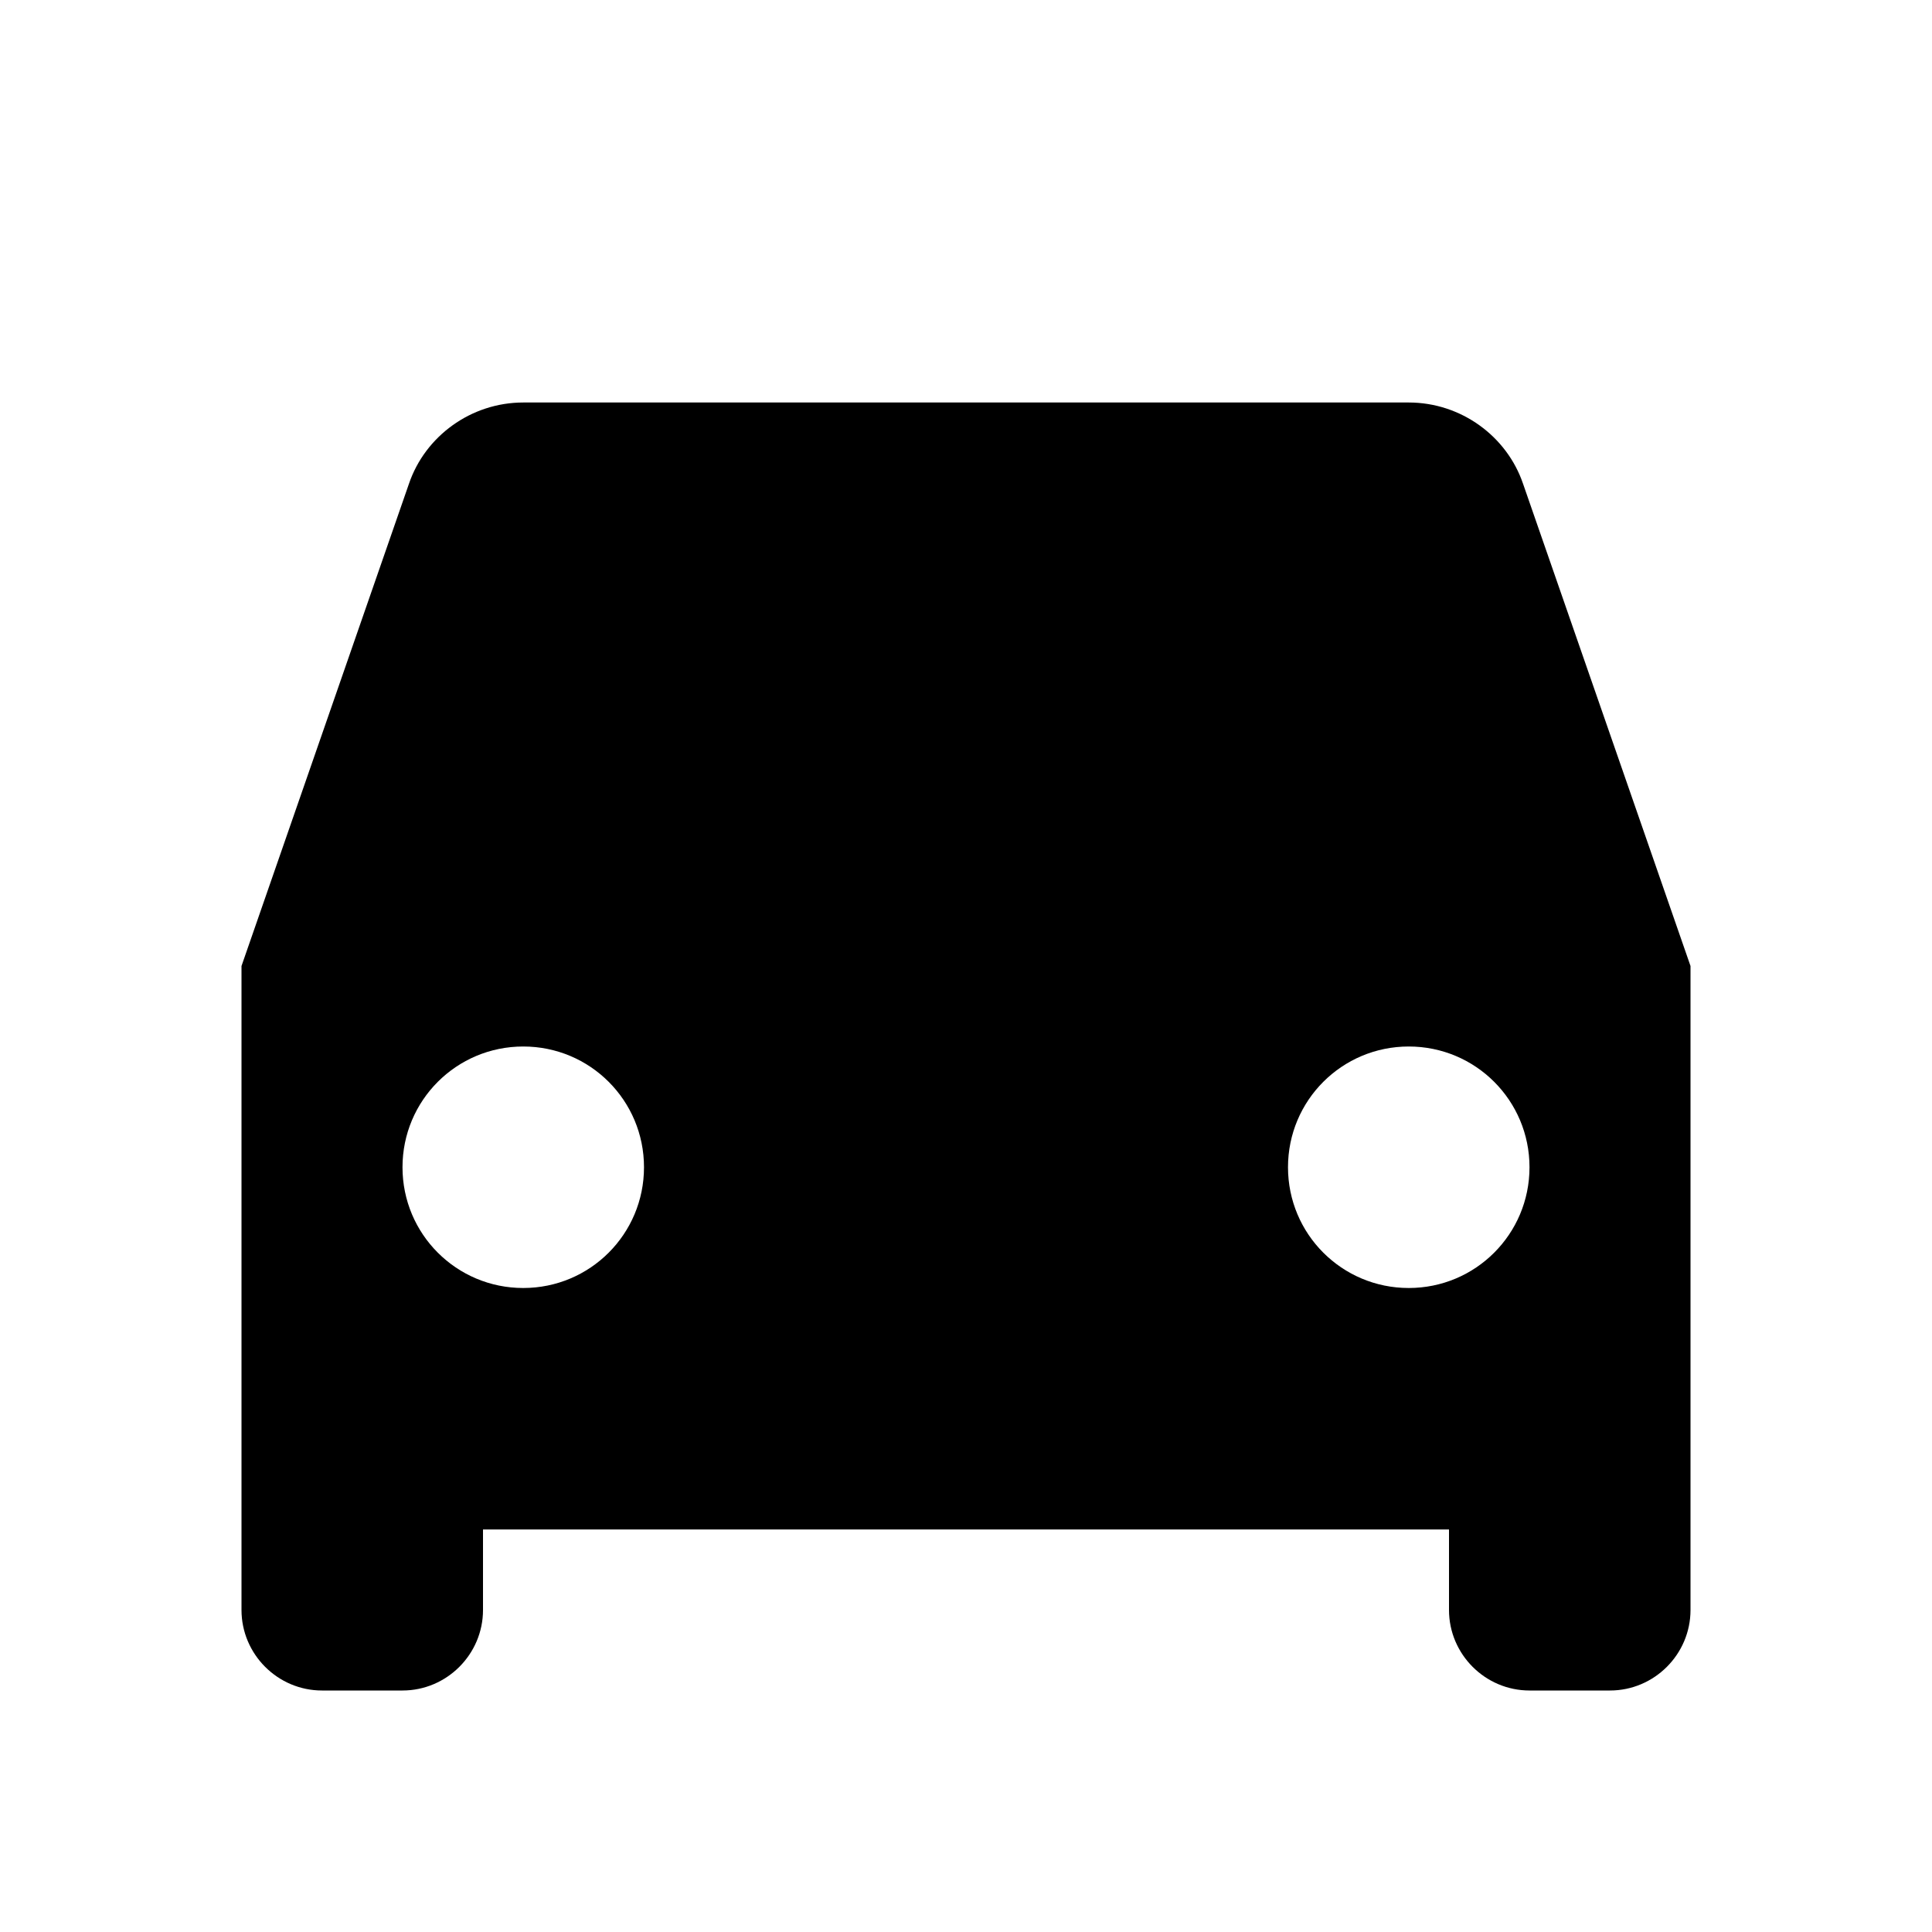
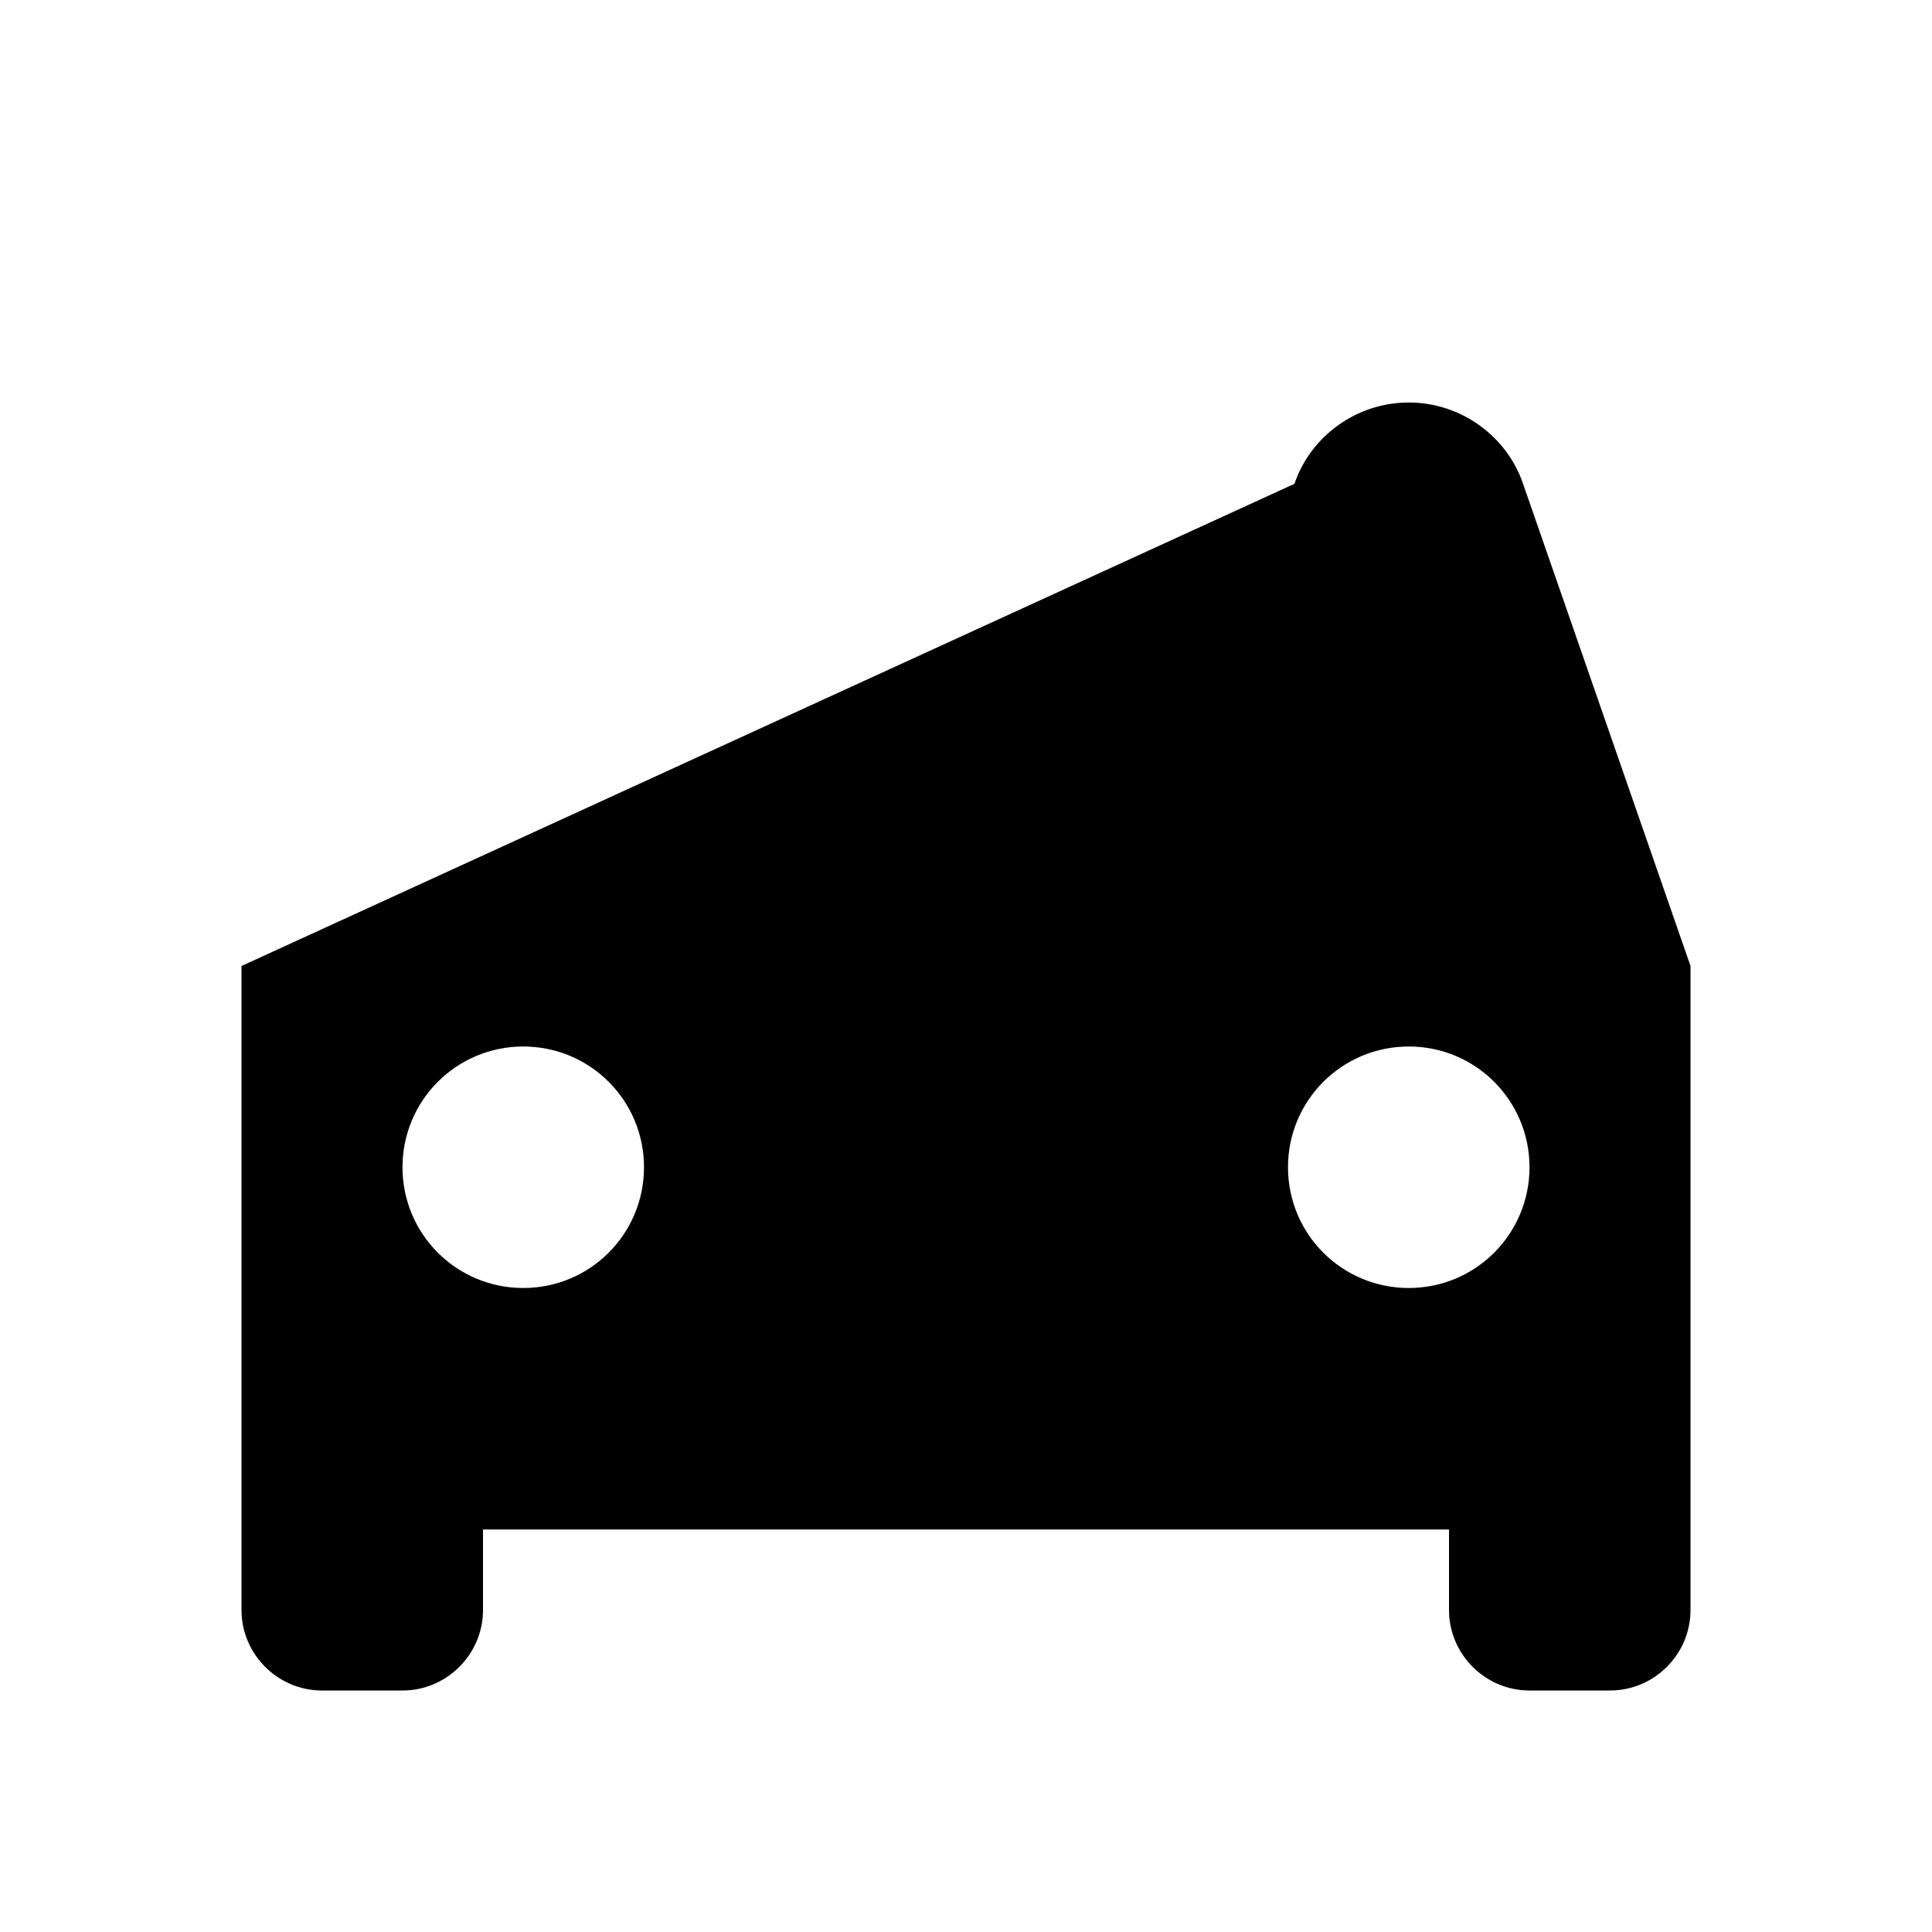
<svg xmlns="http://www.w3.org/2000/svg" fill="currentColor" viewBox="0 0 24 24">
-   <path d="M18.92 6.01C18.72 5.42 18.15 5 17.5 5h-11c-.65 0-1.22.42-1.42 1.01L3 12v8c0 .55.45 1 1 1h1c.55 0 1-.45 1-1v-1h12v1c0 .55.45 1 1 1h1c.55 0 1-.45 1-1v-8l-2.08-5.99zM6.5 16c-.83 0-1.5-.67-1.5-1.5S5.67 13 6.5 13s1.5.67 1.5 1.5S7.33 16 6.5 16zm11 0c-.83 0-1.5-.67-1.5-1.5S16.67 13 17.5 13s1.5.67 1.5 1.5S18.33 16 17.5 16z" />
+   <path d="M18.92 6.01C18.72 5.42 18.15 5 17.5 5c-.65 0-1.22.42-1.42 1.01L3 12v8c0 .55.45 1 1 1h1c.55 0 1-.45 1-1v-1h12v1c0 .55.45 1 1 1h1c.55 0 1-.45 1-1v-8l-2.08-5.99zM6.5 16c-.83 0-1.5-.67-1.5-1.5S5.67 13 6.5 13s1.5.67 1.5 1.5S7.33 16 6.5 16zm11 0c-.83 0-1.5-.67-1.5-1.5S16.67 13 17.5 13s1.5.67 1.5 1.5S18.33 16 17.5 16z" />
</svg>